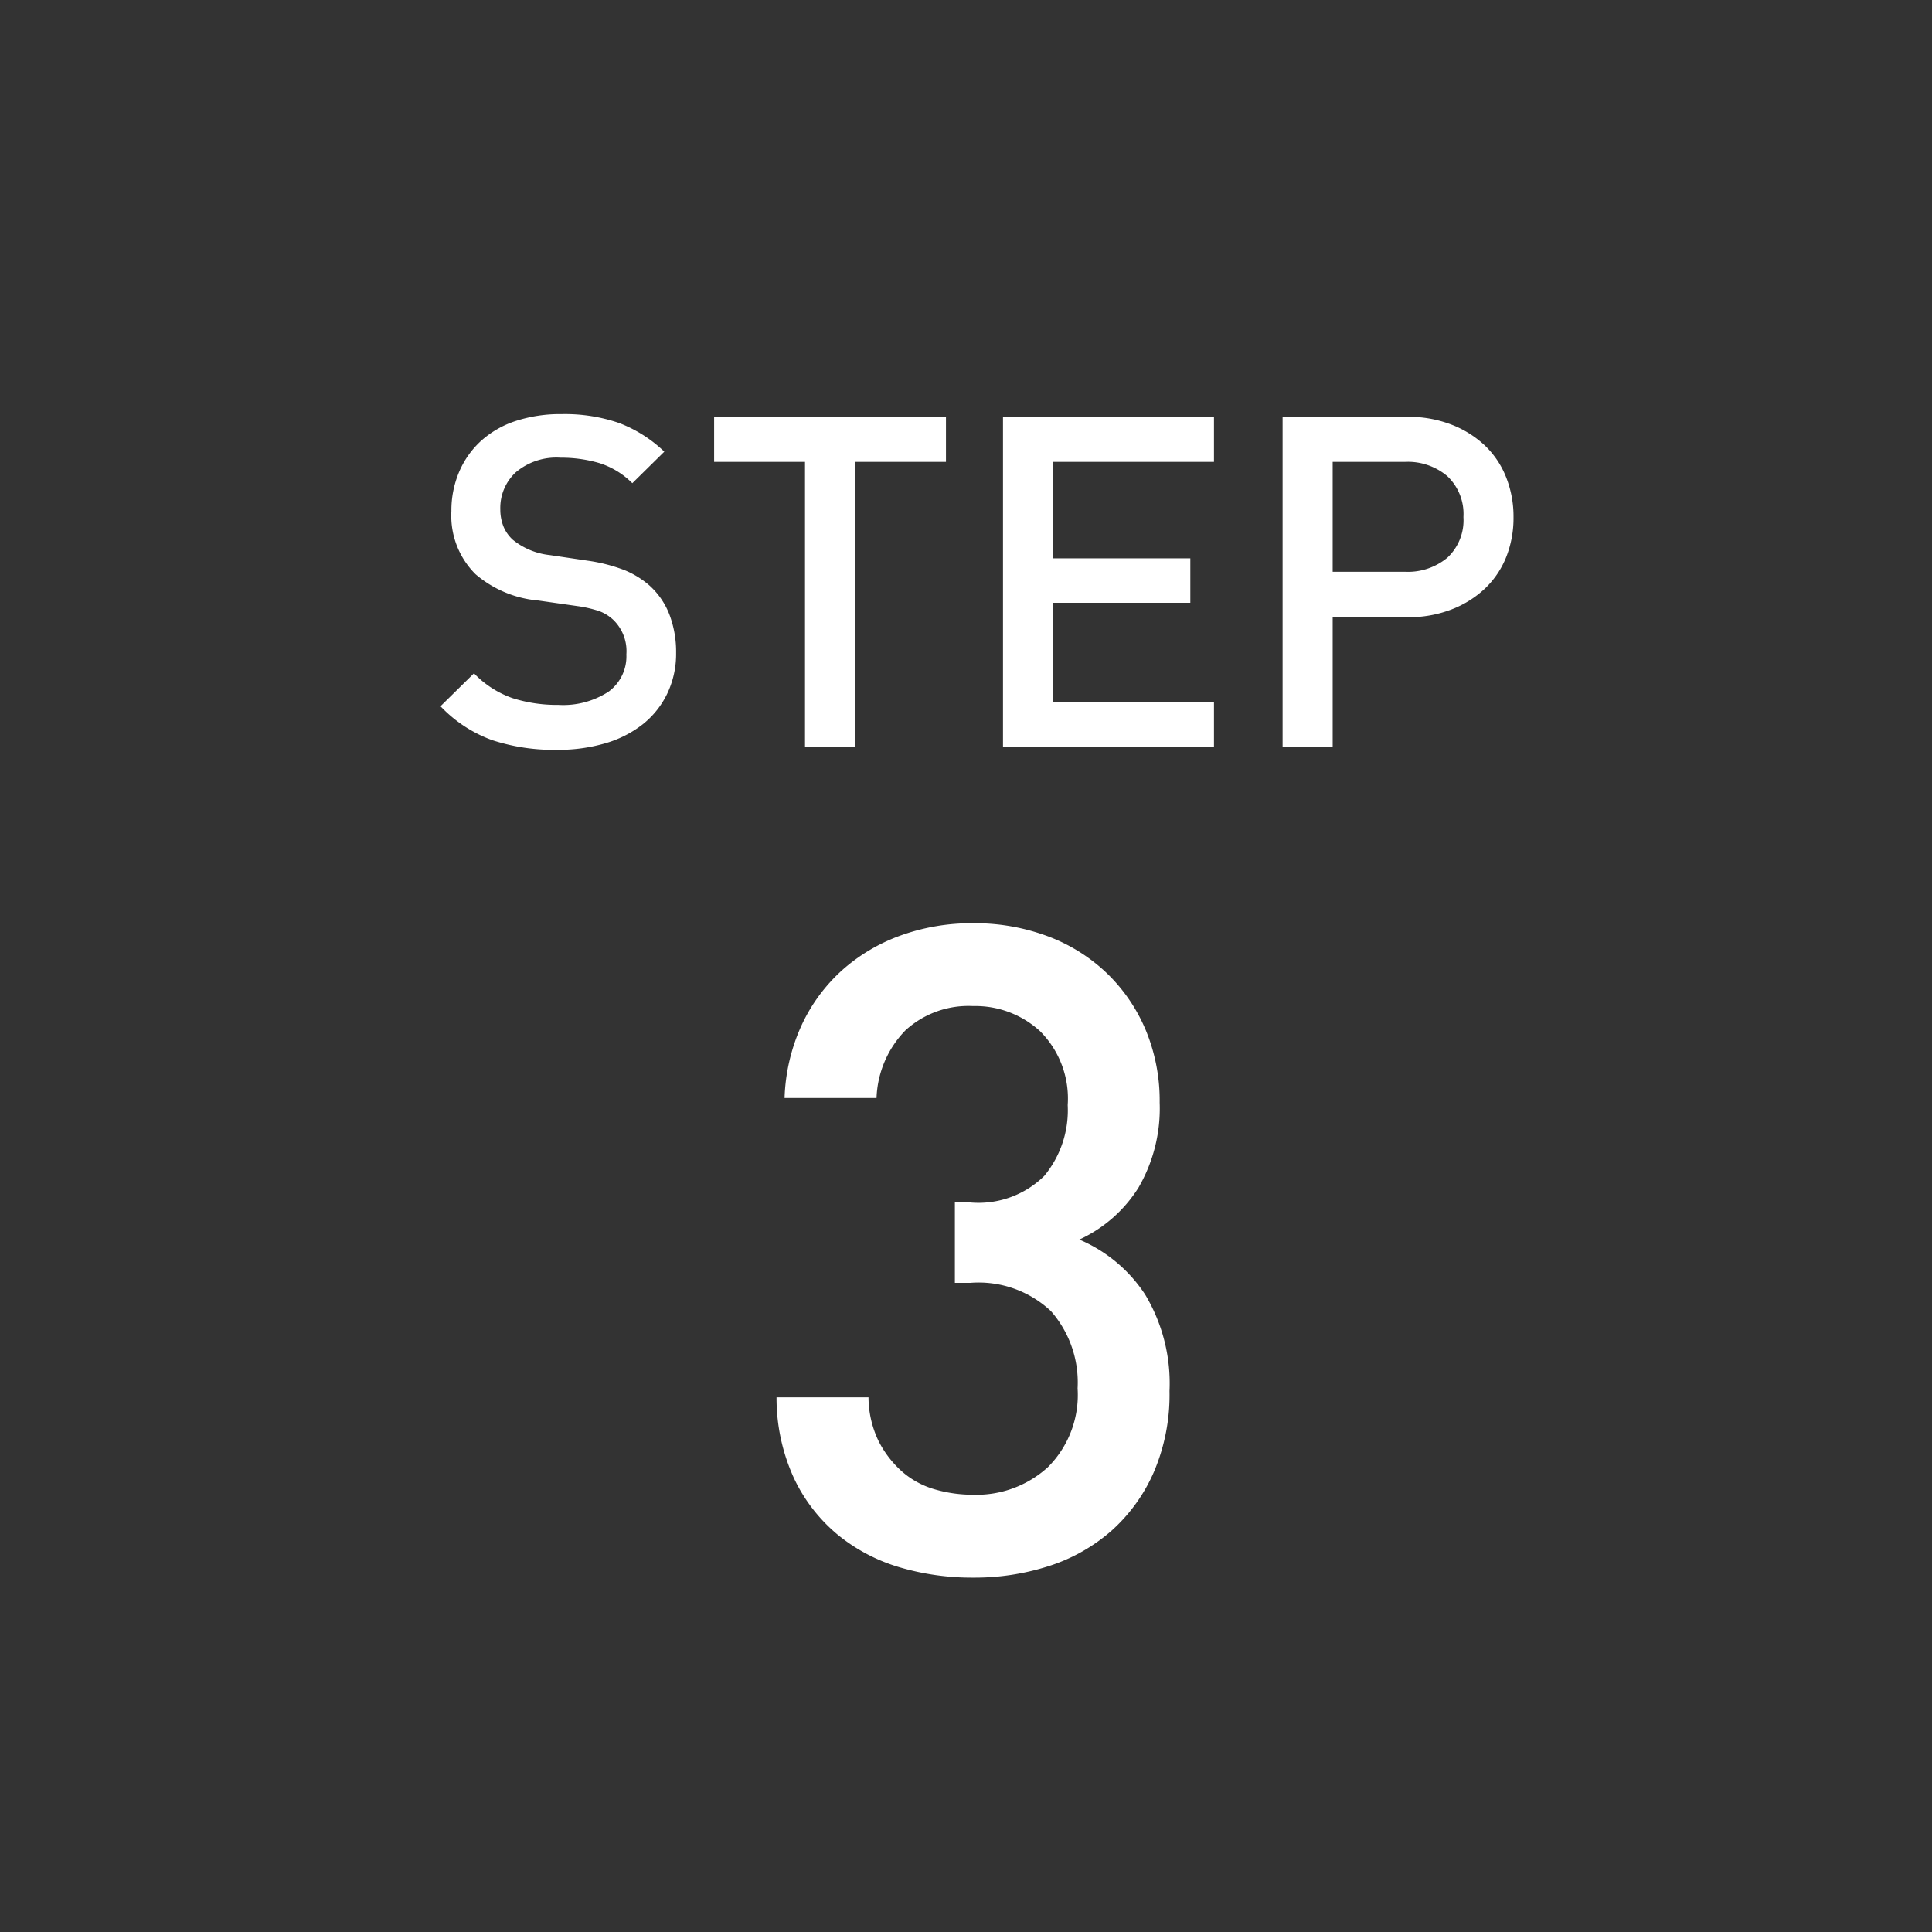
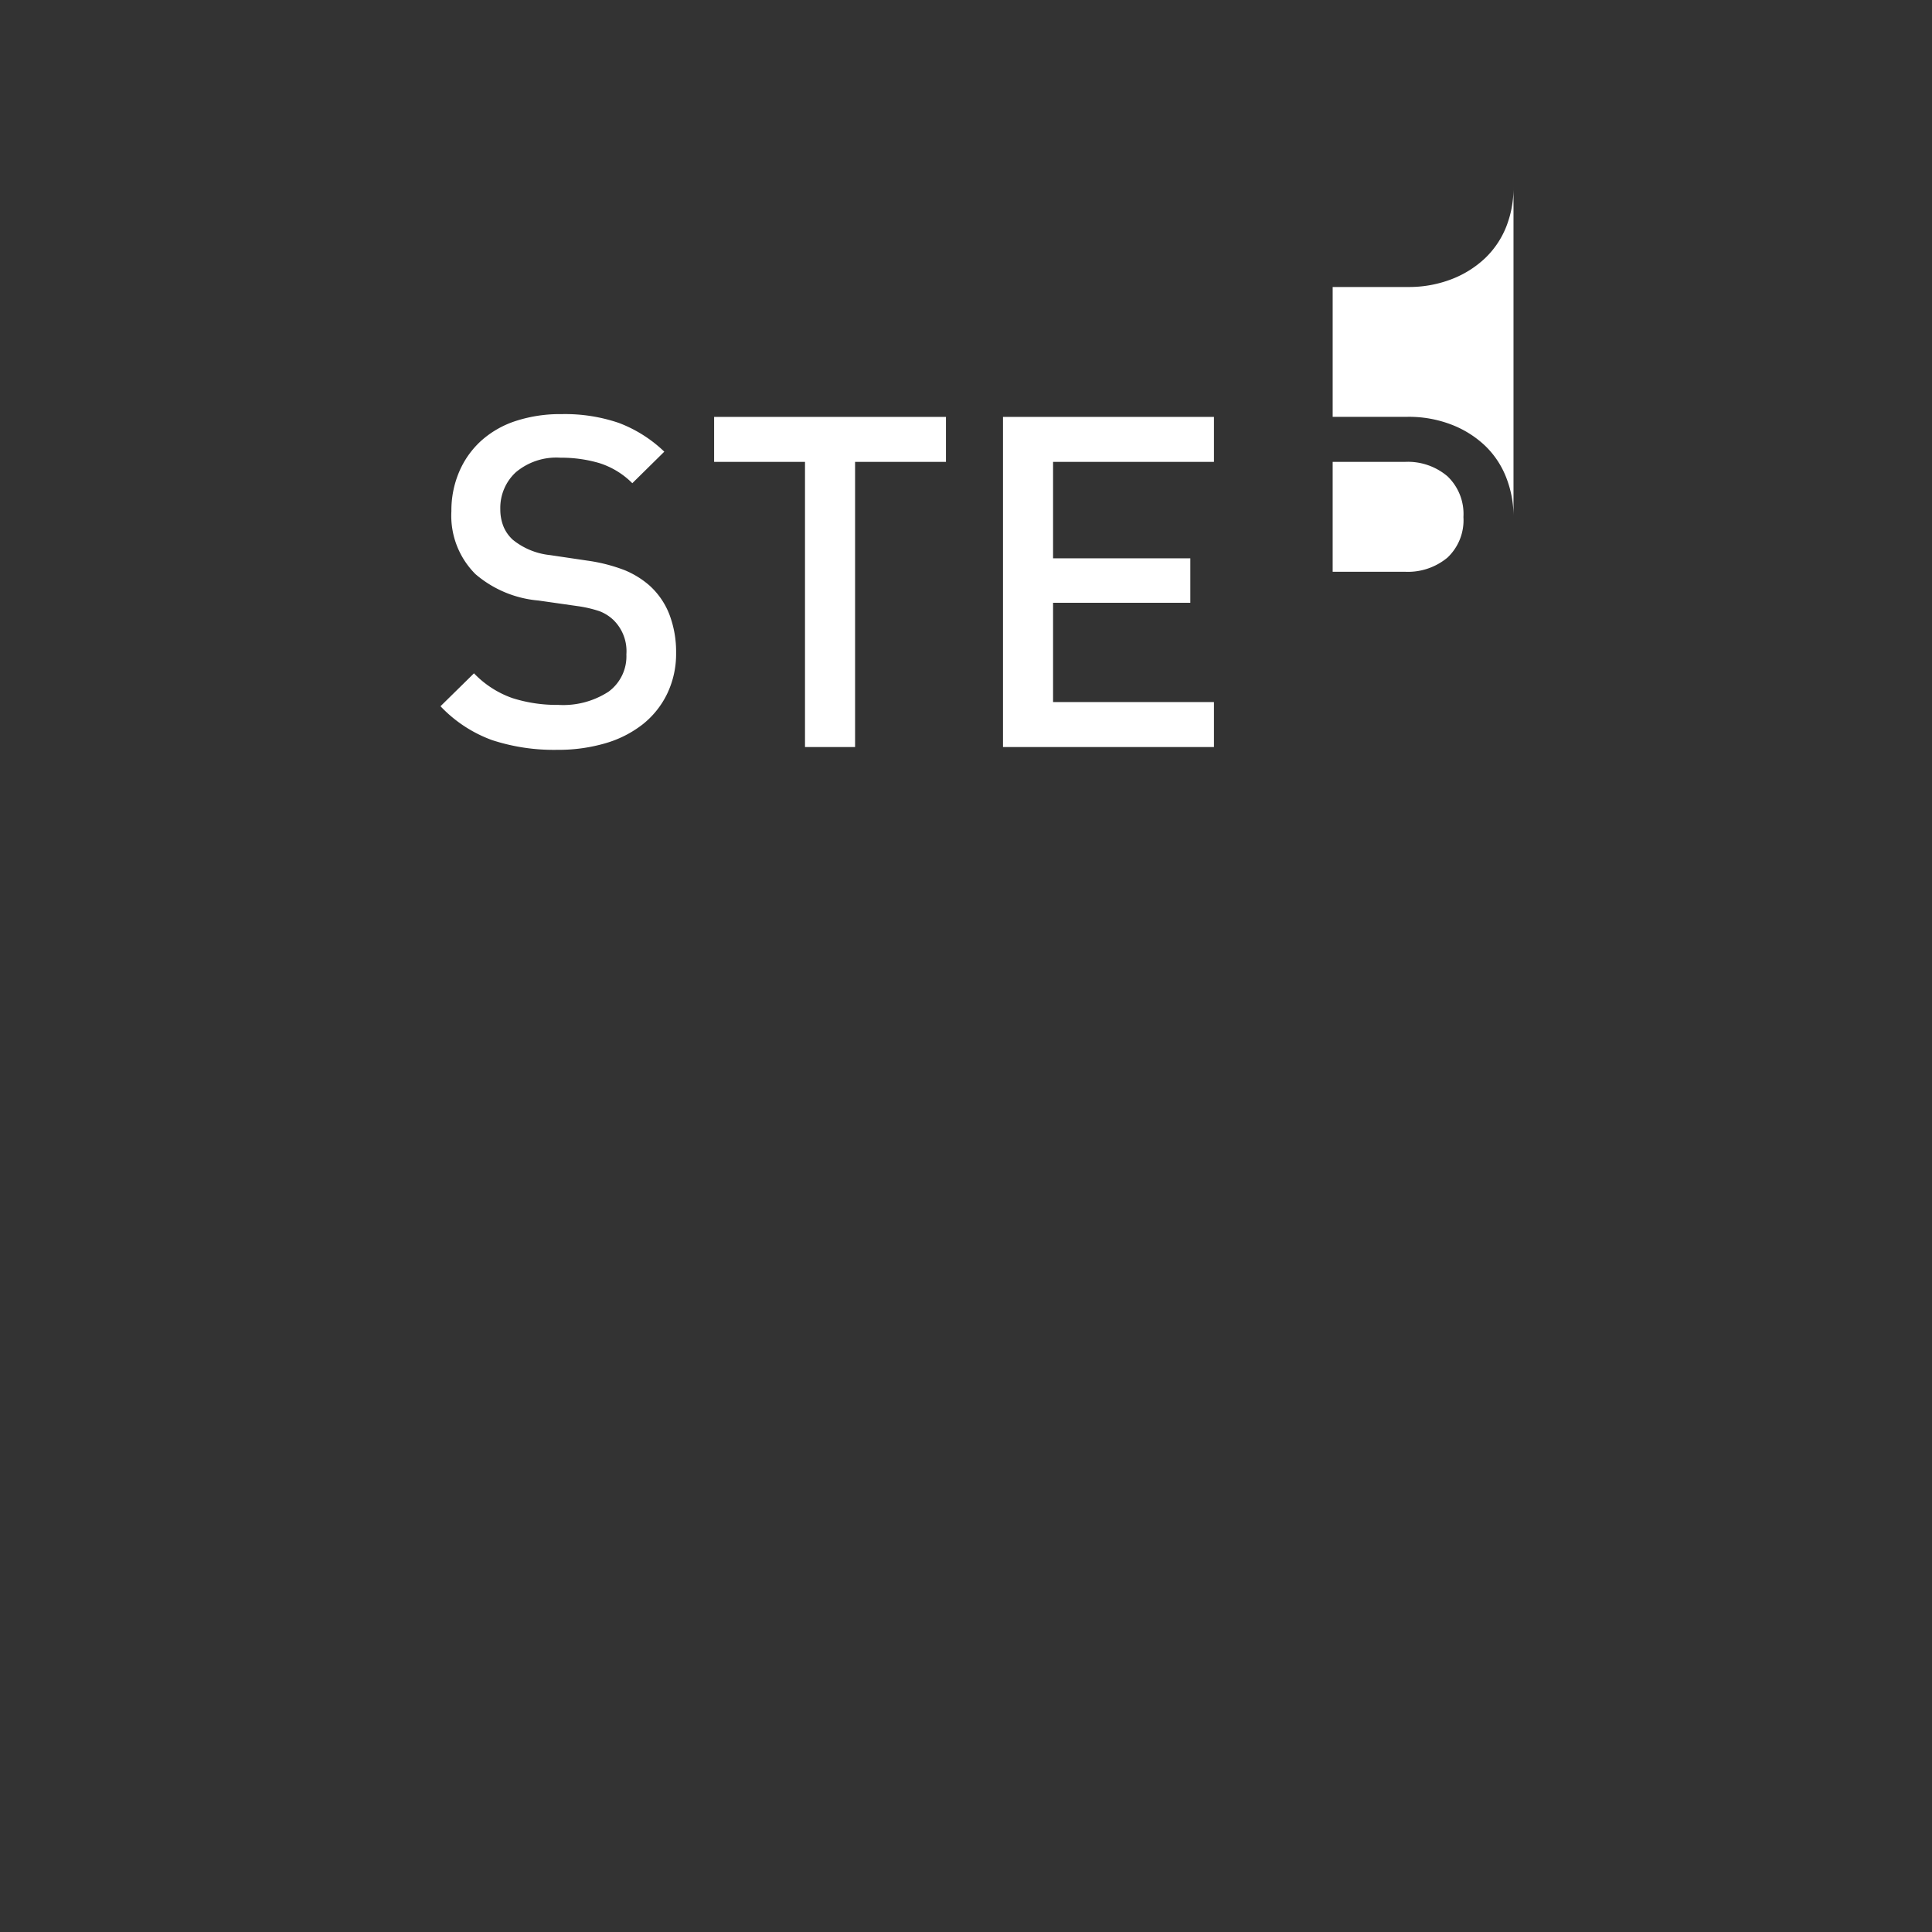
<svg xmlns="http://www.w3.org/2000/svg" height="75" viewBox="0 0 75 75" width="75">
  <rect x="0" y="0" width="75" height="75" fill="#333333" stroke="none" />
-   <path d="m0 0h75v75h-75z" fill="none" />
  <g fill="#fff">
-     <path d="m-11.754-3.654a4.066 4.066 0 0 0 -.261-1.494 2.942 2.942 0 0 0 -.785-1.134 3.482 3.482 0 0 0 -.954-.585 6.524 6.524 0 0 0 -1.44-.369l-1.458-.216a2.745 2.745 0 0 1 -1.44-.594 1.442 1.442 0 0 1 -.369-.531 1.778 1.778 0 0 1 -.117-.657 1.88 1.88 0 0 1 .6-1.431 2.442 2.442 0 0 1 1.737-.567 5.231 5.231 0 0 1 1.5.207 3.136 3.136 0 0 1 1.287.783l1.242-1.224a5.2 5.2 0 0 0 -1.764-1.116 6.454 6.454 0 0 0 -2.214-.342 5.564 5.564 0 0 0 -1.8.27 3.735 3.735 0 0 0 -1.341.774 3.451 3.451 0 0 0 -.846 1.2 3.821 3.821 0 0 0 -.3 1.521 3.2 3.2 0 0 0 .936 2.448 4.318 4.318 0 0 0 2.441 1.023l1.512.216a4.692 4.692 0 0 1 .864.2 1.639 1.639 0 0 1 .54.342 1.693 1.693 0 0 1 .5 1.332 1.7 1.7 0 0 1 -.693 1.449 3.232 3.232 0 0 1 -1.953.513 5.677 5.677 0 0 1 -1.778-.264 3.811 3.811 0 0 1 -1.492-.962l-1.3 1.278a5.213 5.213 0 0 0 2 1.314 7.689 7.689 0 0 0 2.538.378 6.473 6.473 0 0 0 1.854-.252 4.281 4.281 0 0 0 1.458-.738 3.4 3.4 0 0 0 .95-1.188 3.57 3.57 0 0 0 .346-1.584zm10.476-7.416v-1.746h-9v1.746h3.528v11.07h1.944v-11.07zm10.404 11.07v-1.746h-6.246v-3.854h5.328v-1.726h-5.328v-3.744h6.246v-1.746h-8.19v12.816zm11.628-8.928a4.129 4.129 0 0 0 -.288-1.548 3.438 3.438 0 0 0 -.828-1.233 3.959 3.959 0 0 0 -1.3-.81 4.594 4.594 0 0 0 -1.692-.3h-4.856v12.819h1.944v-5.04h2.916a4.594 4.594 0 0 0 1.692-.3 3.959 3.959 0 0 0 1.3-.81 3.455 3.455 0 0 0 .828-1.224 4.109 4.109 0 0 0 .284-1.554zm-1.944 0a1.991 1.991 0 0 1 -.621 1.575 2.4 2.4 0 0 1 -1.647.549h-2.808v-4.266h2.808a2.371 2.371 0 0 1 1.647.558 2.019 2.019 0 0 1 .621 1.584z" transform="translate(38 29)" />
-     <path d="m7.4-7a6.7 6.7 0 0 0 -.945-3.745 5.72 5.72 0 0 0 -2.555-2.135 5.353 5.353 0 0 0 2.293-2.012 6.125 6.125 0 0 0 .825-3.308 7.136 7.136 0 0 0 -.543-2.818 6.615 6.615 0 0 0 -1.505-2.2 6.7 6.7 0 0 0 -2.292-1.435 8.084 8.084 0 0 0 -2.905-.507 8.108 8.108 0 0 0 -2.8.472 6.959 6.959 0 0 0 -2.273 1.343 6.6 6.6 0 0 0 -1.578 2.135 7.337 7.337 0 0 0 -.665 2.835h3.57a3.958 3.958 0 0 1 1.12-2.625 3.622 3.622 0 0 1 2.625-.945 3.715 3.715 0 0 1 2.608.98 3.7 3.7 0 0 1 1.068 2.865 4 4 0 0 1 -.91 2.748 3.636 3.636 0 0 1 -2.87 1.032h-.6v3.12h.6a4.1 4.1 0 0 1 3.132 1.1 4.2 4.2 0 0 1 1.032 2.995 3.963 3.963 0 0 1 -1.155 3.062 4.115 4.115 0 0 1 -2.905 1.068 5.268 5.268 0 0 1 -1.487-.21 3.307 3.307 0 0 1 -1.26-.683 4 4 0 0 1 -.91-1.172 3.954 3.954 0 0 1 -.4-1.715h-3.57a7.462 7.462 0 0 0 .682 3.15 6.381 6.381 0 0 0 1.7 2.188 6.845 6.845 0 0 0 2.4 1.26 9.916 9.916 0 0 0 2.852.4 9.4 9.4 0 0 0 2.951-.453 6.84 6.84 0 0 0 2.415-1.365 6.566 6.566 0 0 0 1.645-2.275 7.626 7.626 0 0 0 .61-3.15z" transform="translate(38 61)" />
+     <path d="m-11.754-3.654a4.066 4.066 0 0 0 -.261-1.494 2.942 2.942 0 0 0 -.785-1.134 3.482 3.482 0 0 0 -.954-.585 6.524 6.524 0 0 0 -1.44-.369l-1.458-.216a2.745 2.745 0 0 1 -1.44-.594 1.442 1.442 0 0 1 -.369-.531 1.778 1.778 0 0 1 -.117-.657 1.88 1.88 0 0 1 .6-1.431 2.442 2.442 0 0 1 1.737-.567 5.231 5.231 0 0 1 1.5.207 3.136 3.136 0 0 1 1.287.783l1.242-1.224a5.2 5.2 0 0 0 -1.764-1.116 6.454 6.454 0 0 0 -2.214-.342 5.564 5.564 0 0 0 -1.8.27 3.735 3.735 0 0 0 -1.341.774 3.451 3.451 0 0 0 -.846 1.2 3.821 3.821 0 0 0 -.3 1.521 3.2 3.2 0 0 0 .936 2.448 4.318 4.318 0 0 0 2.441 1.023l1.512.216a4.692 4.692 0 0 1 .864.2 1.639 1.639 0 0 1 .54.342 1.693 1.693 0 0 1 .5 1.332 1.7 1.7 0 0 1 -.693 1.449 3.232 3.232 0 0 1 -1.953.513 5.677 5.677 0 0 1 -1.778-.264 3.811 3.811 0 0 1 -1.492-.962l-1.3 1.278a5.213 5.213 0 0 0 2 1.314 7.689 7.689 0 0 0 2.538.378 6.473 6.473 0 0 0 1.854-.252 4.281 4.281 0 0 0 1.458-.738 3.4 3.4 0 0 0 .95-1.188 3.57 3.57 0 0 0 .346-1.584zm10.476-7.416v-1.746h-9v1.746h3.528v11.07h1.944v-11.07zm10.404 11.07v-1.746h-6.246v-3.854h5.328v-1.726h-5.328v-3.744h6.246v-1.746h-8.19v12.816zm11.628-8.928a4.129 4.129 0 0 0 -.288-1.548 3.438 3.438 0 0 0 -.828-1.233 3.959 3.959 0 0 0 -1.3-.81 4.594 4.594 0 0 0 -1.692-.3h-4.856h1.944v-5.04h2.916a4.594 4.594 0 0 0 1.692-.3 3.959 3.959 0 0 0 1.3-.81 3.455 3.455 0 0 0 .828-1.224 4.109 4.109 0 0 0 .284-1.554zm-1.944 0a1.991 1.991 0 0 1 -.621 1.575 2.4 2.4 0 0 1 -1.647.549h-2.808v-4.266h2.808a2.371 2.371 0 0 1 1.647.558 2.019 2.019 0 0 1 .621 1.584z" transform="translate(38 29)" />
  </g>
</svg>